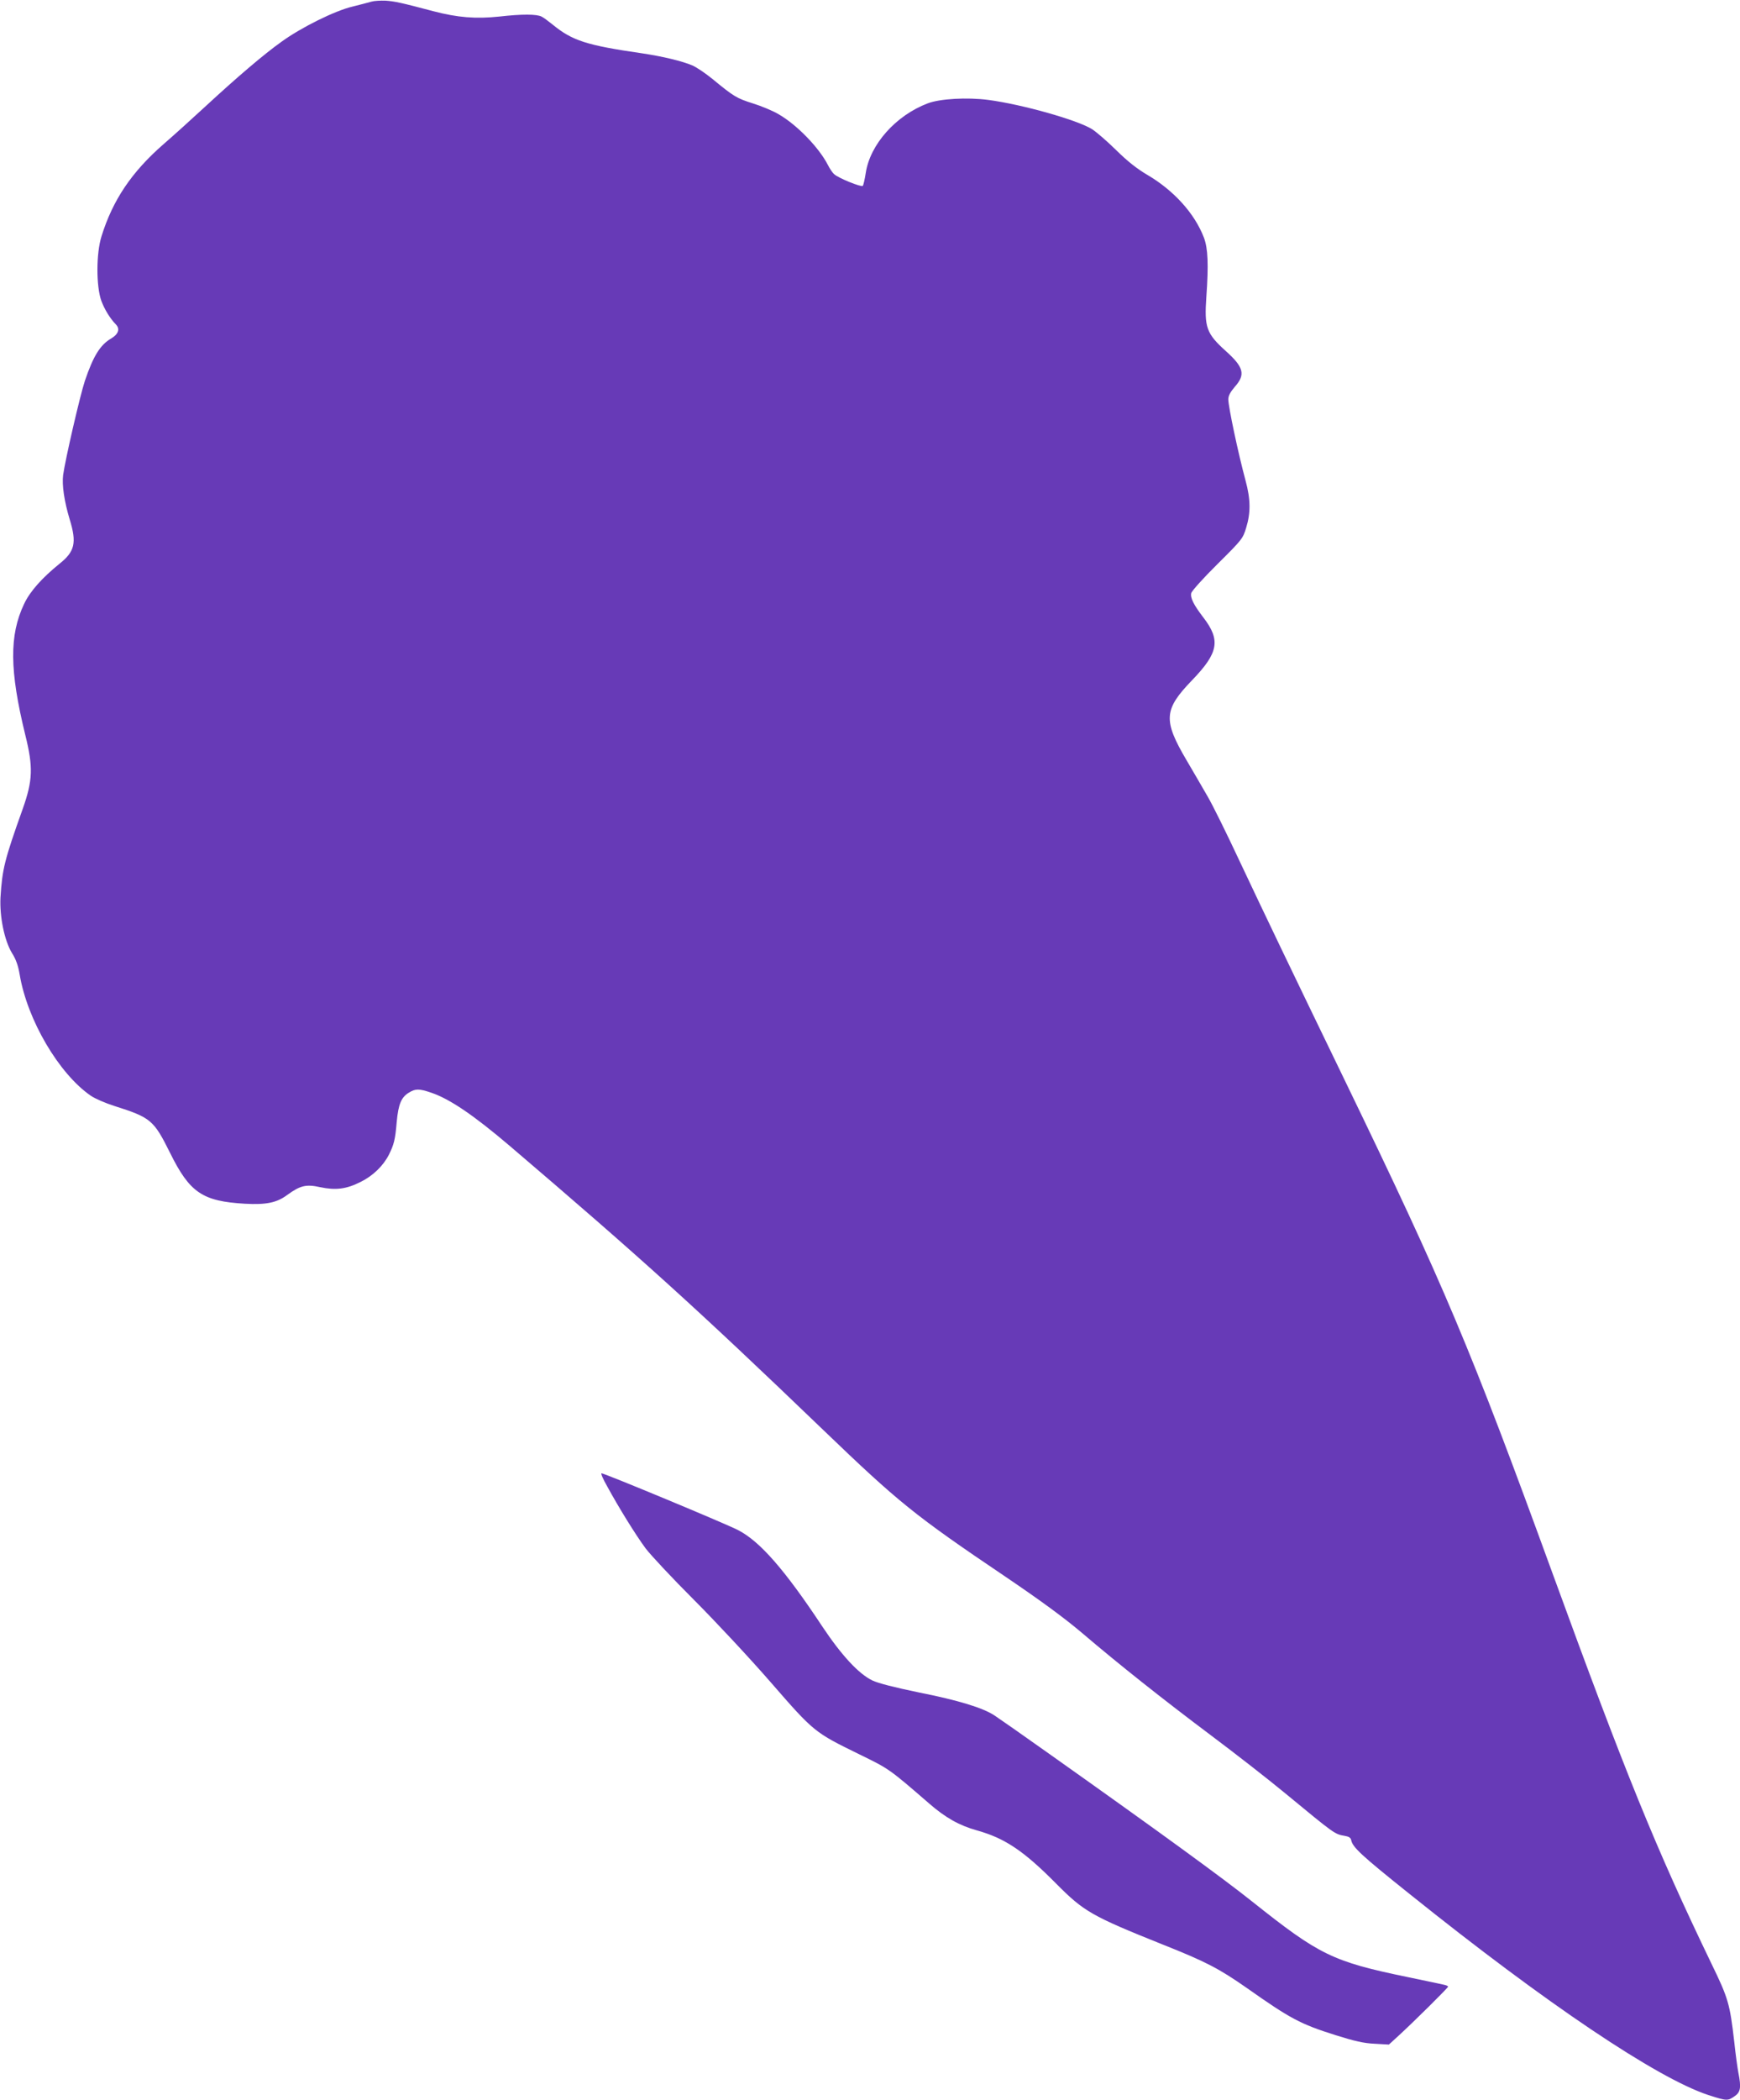
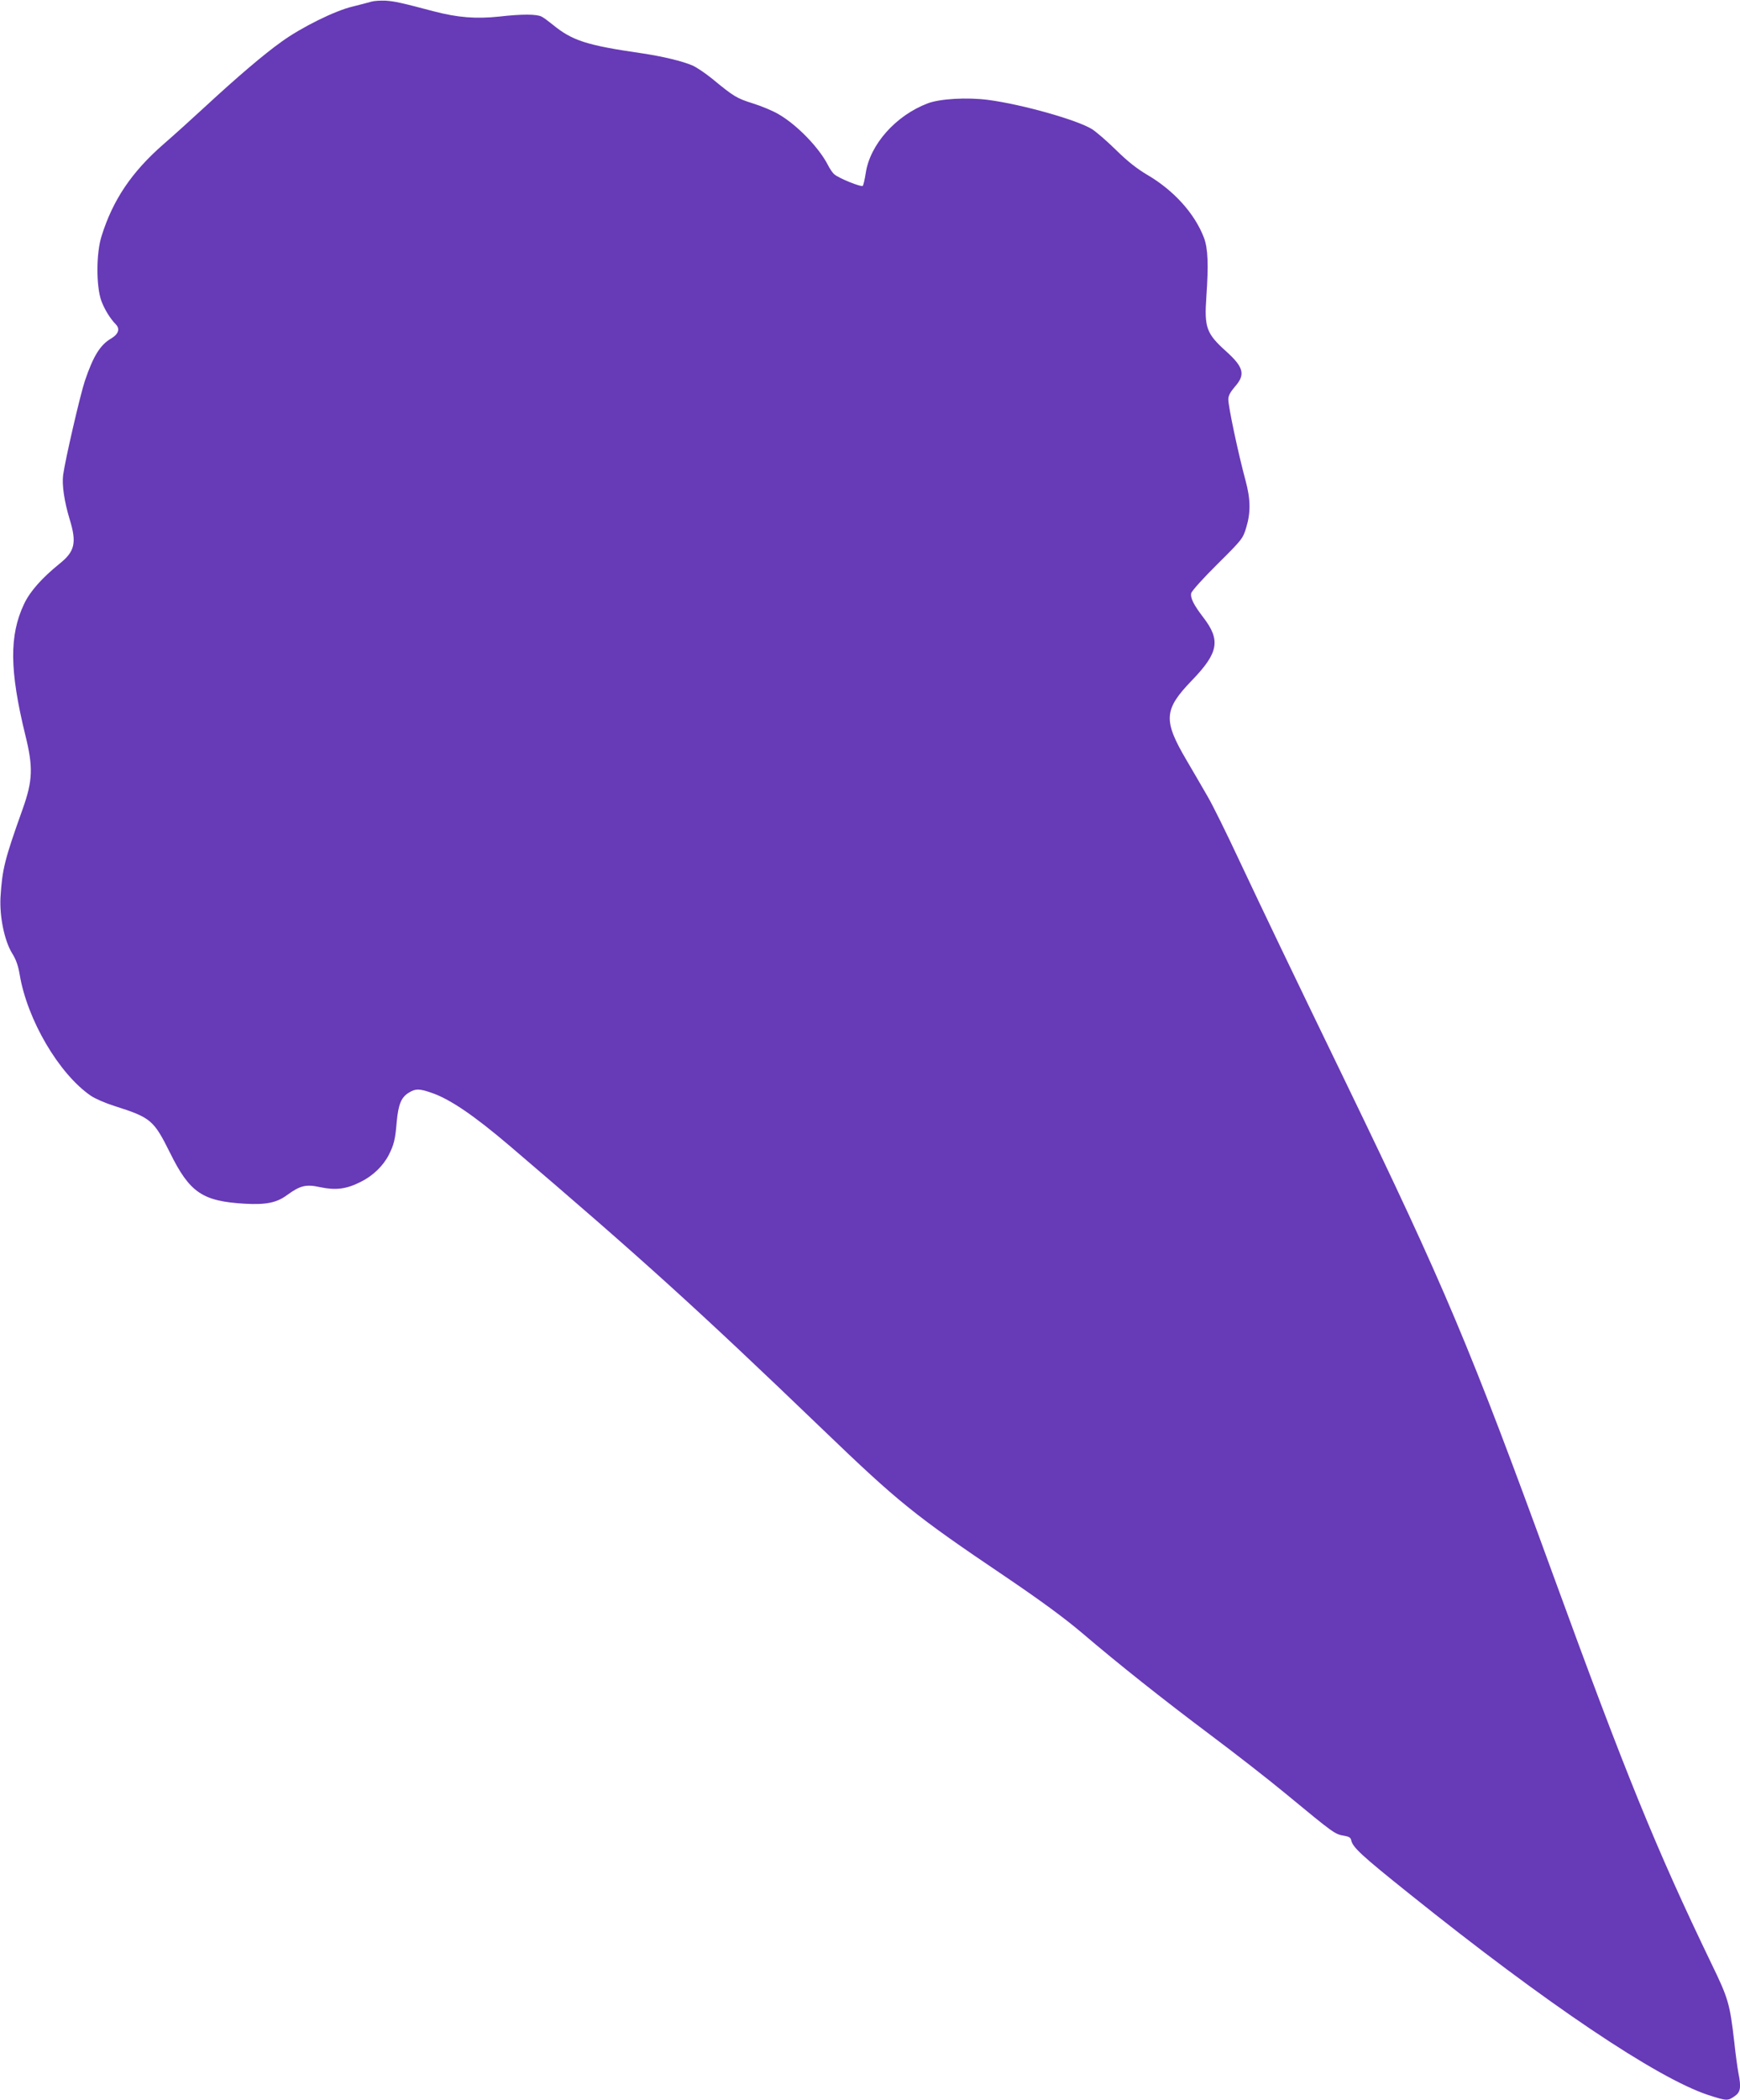
<svg xmlns="http://www.w3.org/2000/svg" version="1.0" width="1061pt" height="1280pt" viewBox="0 0 1061 1280" preserveAspectRatio="xMidYMid meet">
  <g transform="translate(0,1280) scale(0.1,-0.1)" fill="#673ab7" stroke="none">
    <path d="M2265 12790 c-16 -5 -68 -18 -115 -30 -107 -25 -313 -127 -433 -214 -107 -76 -270 -215 -467 -397 -80 -74 -193 -176 -252 -227 -196 -171 -310 -341 -379 -562 -33 -105 -33 -305 -1 -394 20 -53 53 -107 89 -144 26 -27 15 -59 -29 -85 -67 -39 -109 -107 -160 -257 -29 -86 -121 -485 -133 -575 -8 -61 7 -162 40 -271 44 -143 31 -196 -62 -270 -106 -86 -180 -168 -216 -245 -91 -191 -89 -405 7 -798 49 -197 46 -277 -15 -450 -113 -316 -125 -368 -136 -541 -6 -118 24 -263 70 -339 25 -39 38 -78 47 -131 46 -276 239 -605 434 -739 25 -17 89 -45 143 -62 223 -71 240 -85 340 -286 120 -243 198 -295 457 -310 129 -7 194 6 258 54 79 57 114 66 200 47 95 -20 160 -12 247 32 75 37 137 97 172 165 31 62 39 92 48 200 10 109 28 151 74 179 40 25 63 25 136 0 113 -38 259 -137 481 -326 798 -681 1140 -990 1910 -1730 460 -442 556 -520 1109 -893 220 -149 360 -252 470 -345 223 -190 486 -399 786 -624 143 -107 346 -265 450 -351 308 -254 303 -250 365 -261 24 -4 36 -11 39 -25 8 -44 61 -93 356 -329 834 -669 1509 -1123 1823 -1226 112 -36 117 -36 159 -7 37 25 41 54 23 144 -5 26 -17 111 -25 188 -27 232 -36 264 -139 476 -339 703 -523 1156 -969 2379 -503 1380 -657 1745 -1262 2995 -345 712 -489 1013 -648 1350 -77 165 -164 341 -193 390 -29 50 -86 149 -128 220 -145 246 -140 310 34 490 160 166 174 243 68 381 -60 78 -81 121 -74 149 3 13 75 93 160 177 150 149 155 155 175 222 28 91 27 173 -4 287 -46 171 -105 450 -105 495 0 22 12 44 40 77 66 74 54 119 -55 217 -119 107 -132 145 -119 330 14 198 10 296 -15 362 -56 146 -182 286 -343 381 -65 38 -123 84 -193 153 -55 54 -120 110 -145 126 -88 56 -428 152 -634 179 -130 17 -296 7 -369 -21 -195 -74 -352 -251 -378 -425 -6 -39 -14 -73 -18 -78 -9 -9 -148 47 -174 71 -11 9 -28 35 -39 57 -54 105 -187 243 -299 308 -35 21 -107 51 -159 67 -98 31 -115 41 -246 149 -43 35 -98 72 -122 82 -63 27 -181 55 -307 74 -339 49 -425 77 -545 175 -25 20 -55 43 -68 49 -29 15 -118 16 -258 0 -143 -15 -253 -6 -399 32 -204 54 -238 61 -295 65 -30 1 -68 -1 -85 -6z" />
-     <path d="M3701 3743 c73 -134 176 -300 236 -381 32 -42 164 -183 293 -312 129 -129 340 -355 468 -502 266 -306 268 -307 542 -441 182 -89 180 -87 426 -300 100 -87 184 -134 292 -164 171 -48 286 -126 482 -324 169 -170 215 -197 649 -371 265 -105 344 -147 512 -264 268 -189 328 -221 544 -289 115 -36 170 -49 237 -52 l87 -5 58 53 c93 85 303 293 303 300 0 4 -12 9 -27 12 -16 4 -113 24 -218 46 -460 95 -539 134 -950 461 -179 143 -578 433 -1240 902 -159 113 -308 217 -331 232 -71 47 -223 93 -460 140 -150 31 -248 56 -284 73 -84 40 -189 154 -305 328 -229 346 -380 519 -513 588 -72 38 -816 347 -834 347 -6 0 9 -35 33 -77z" />
  </g>
</svg>